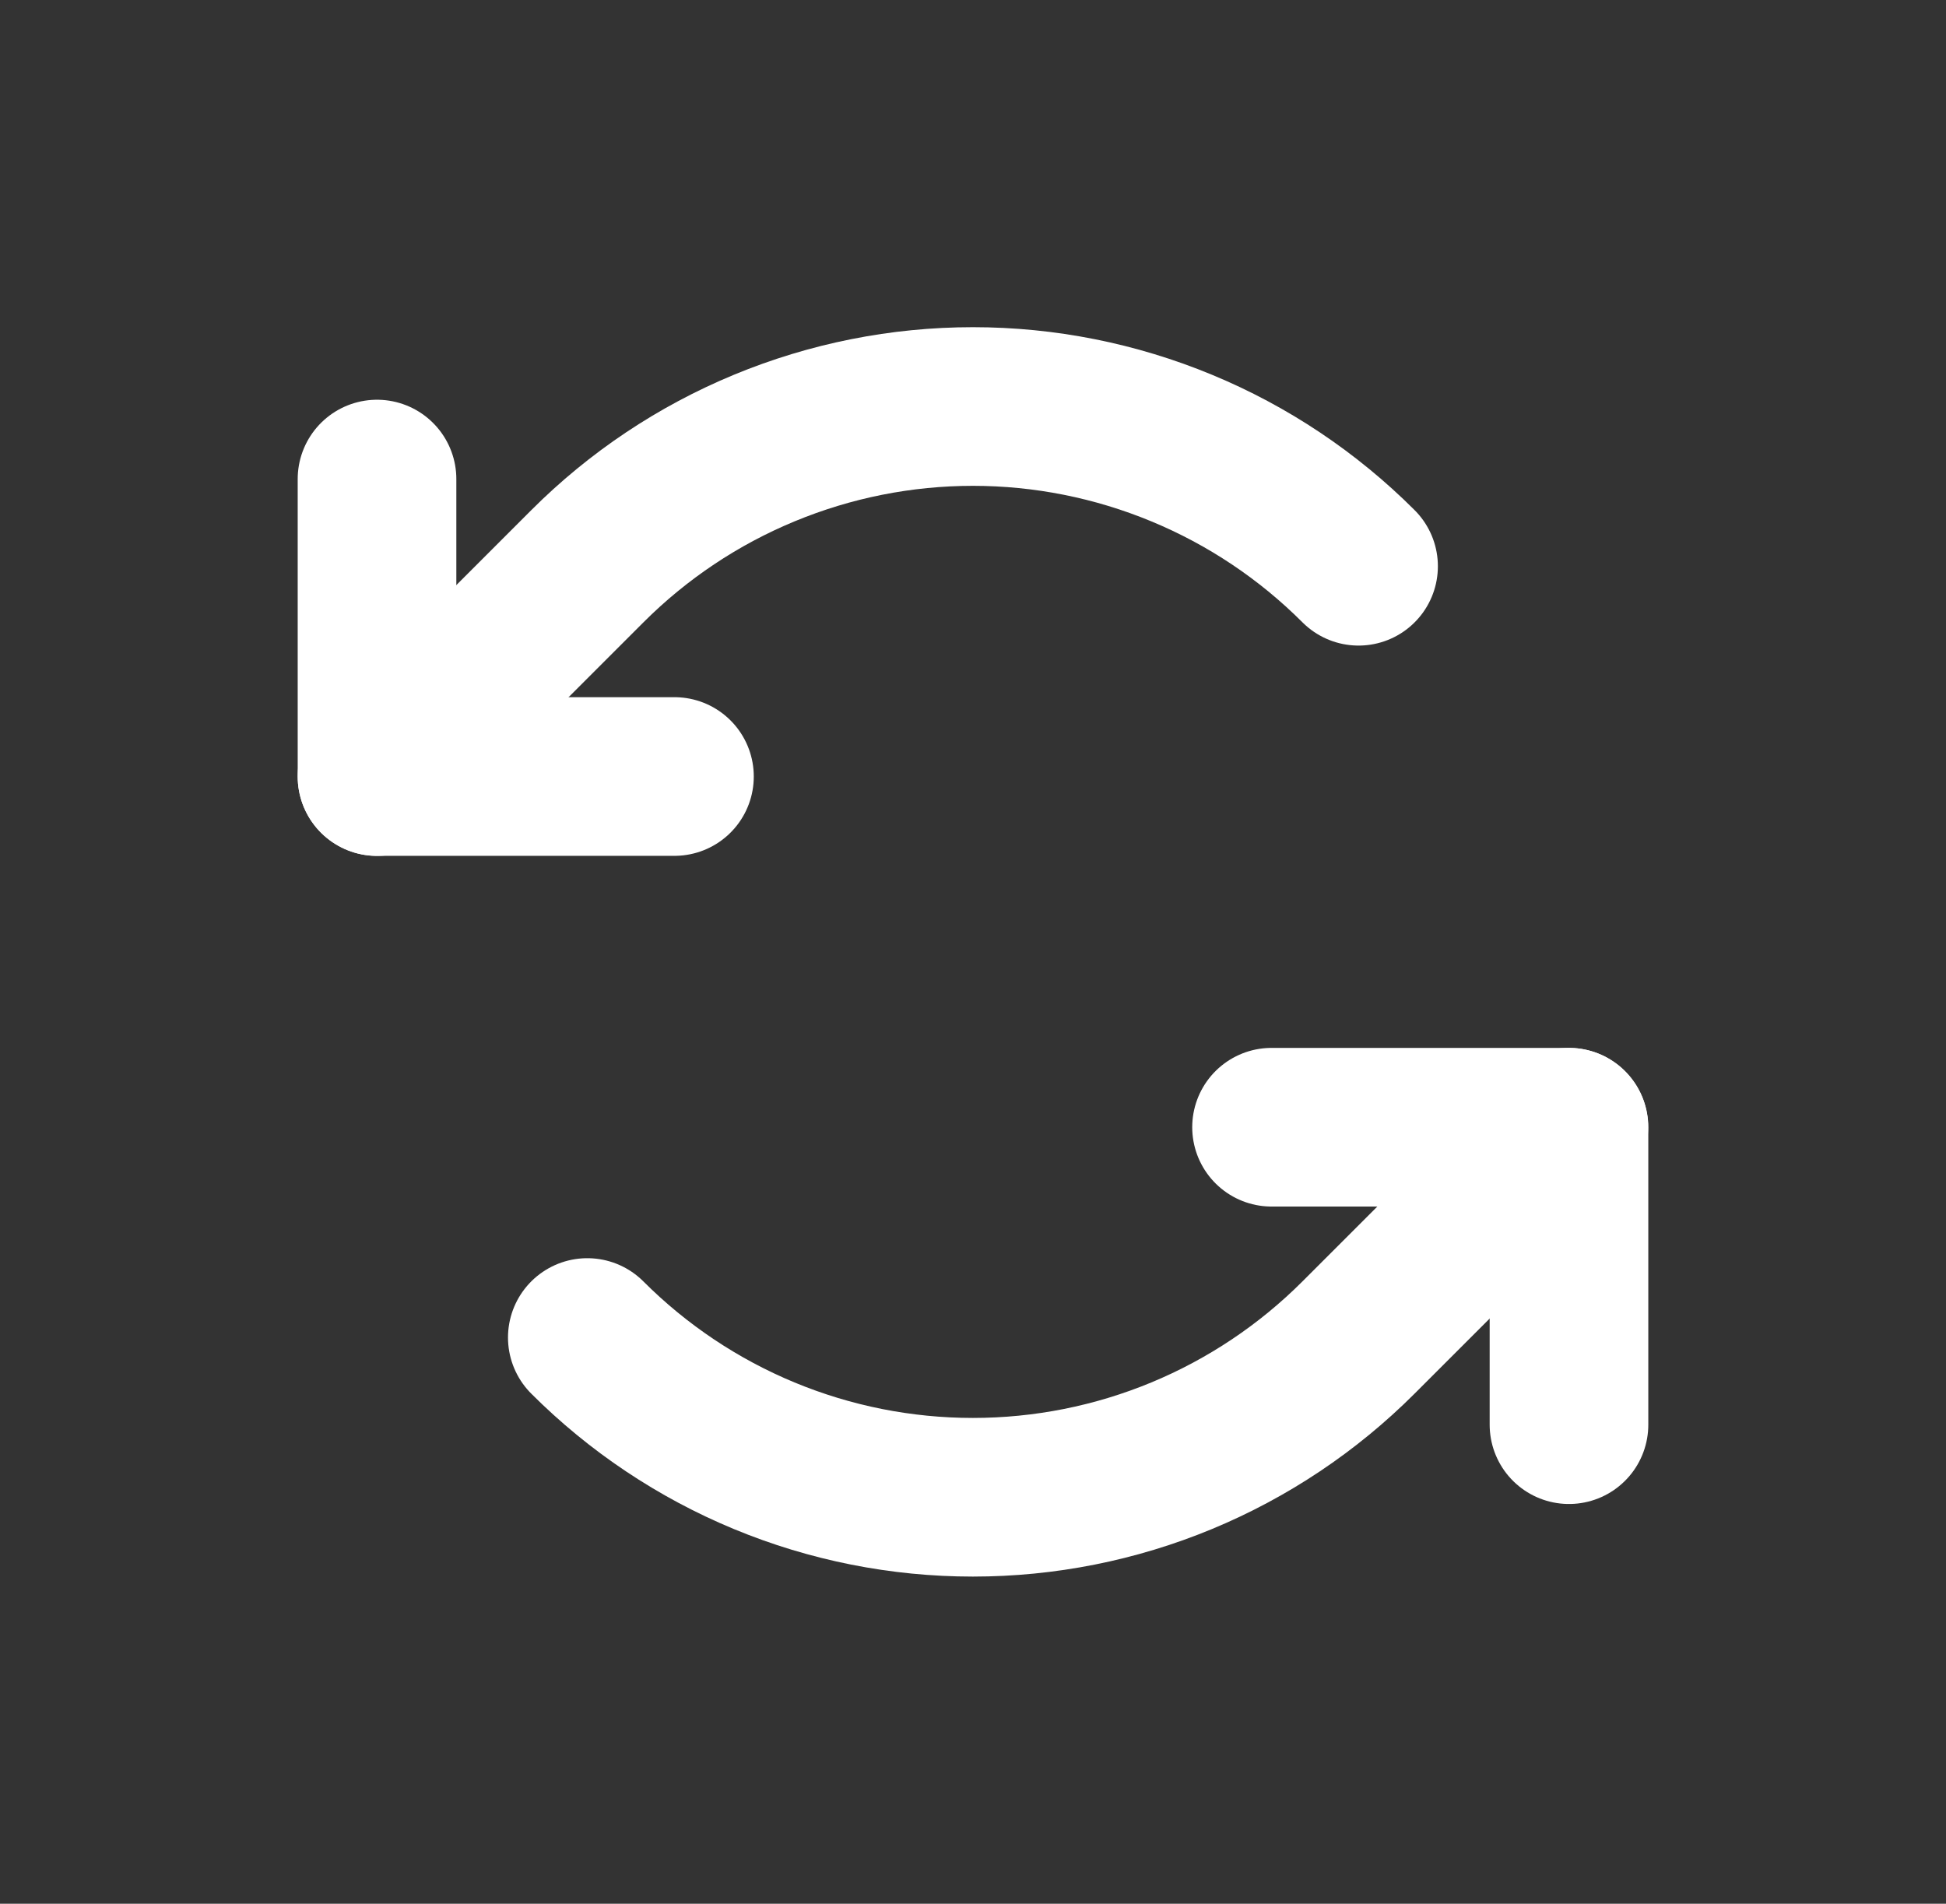
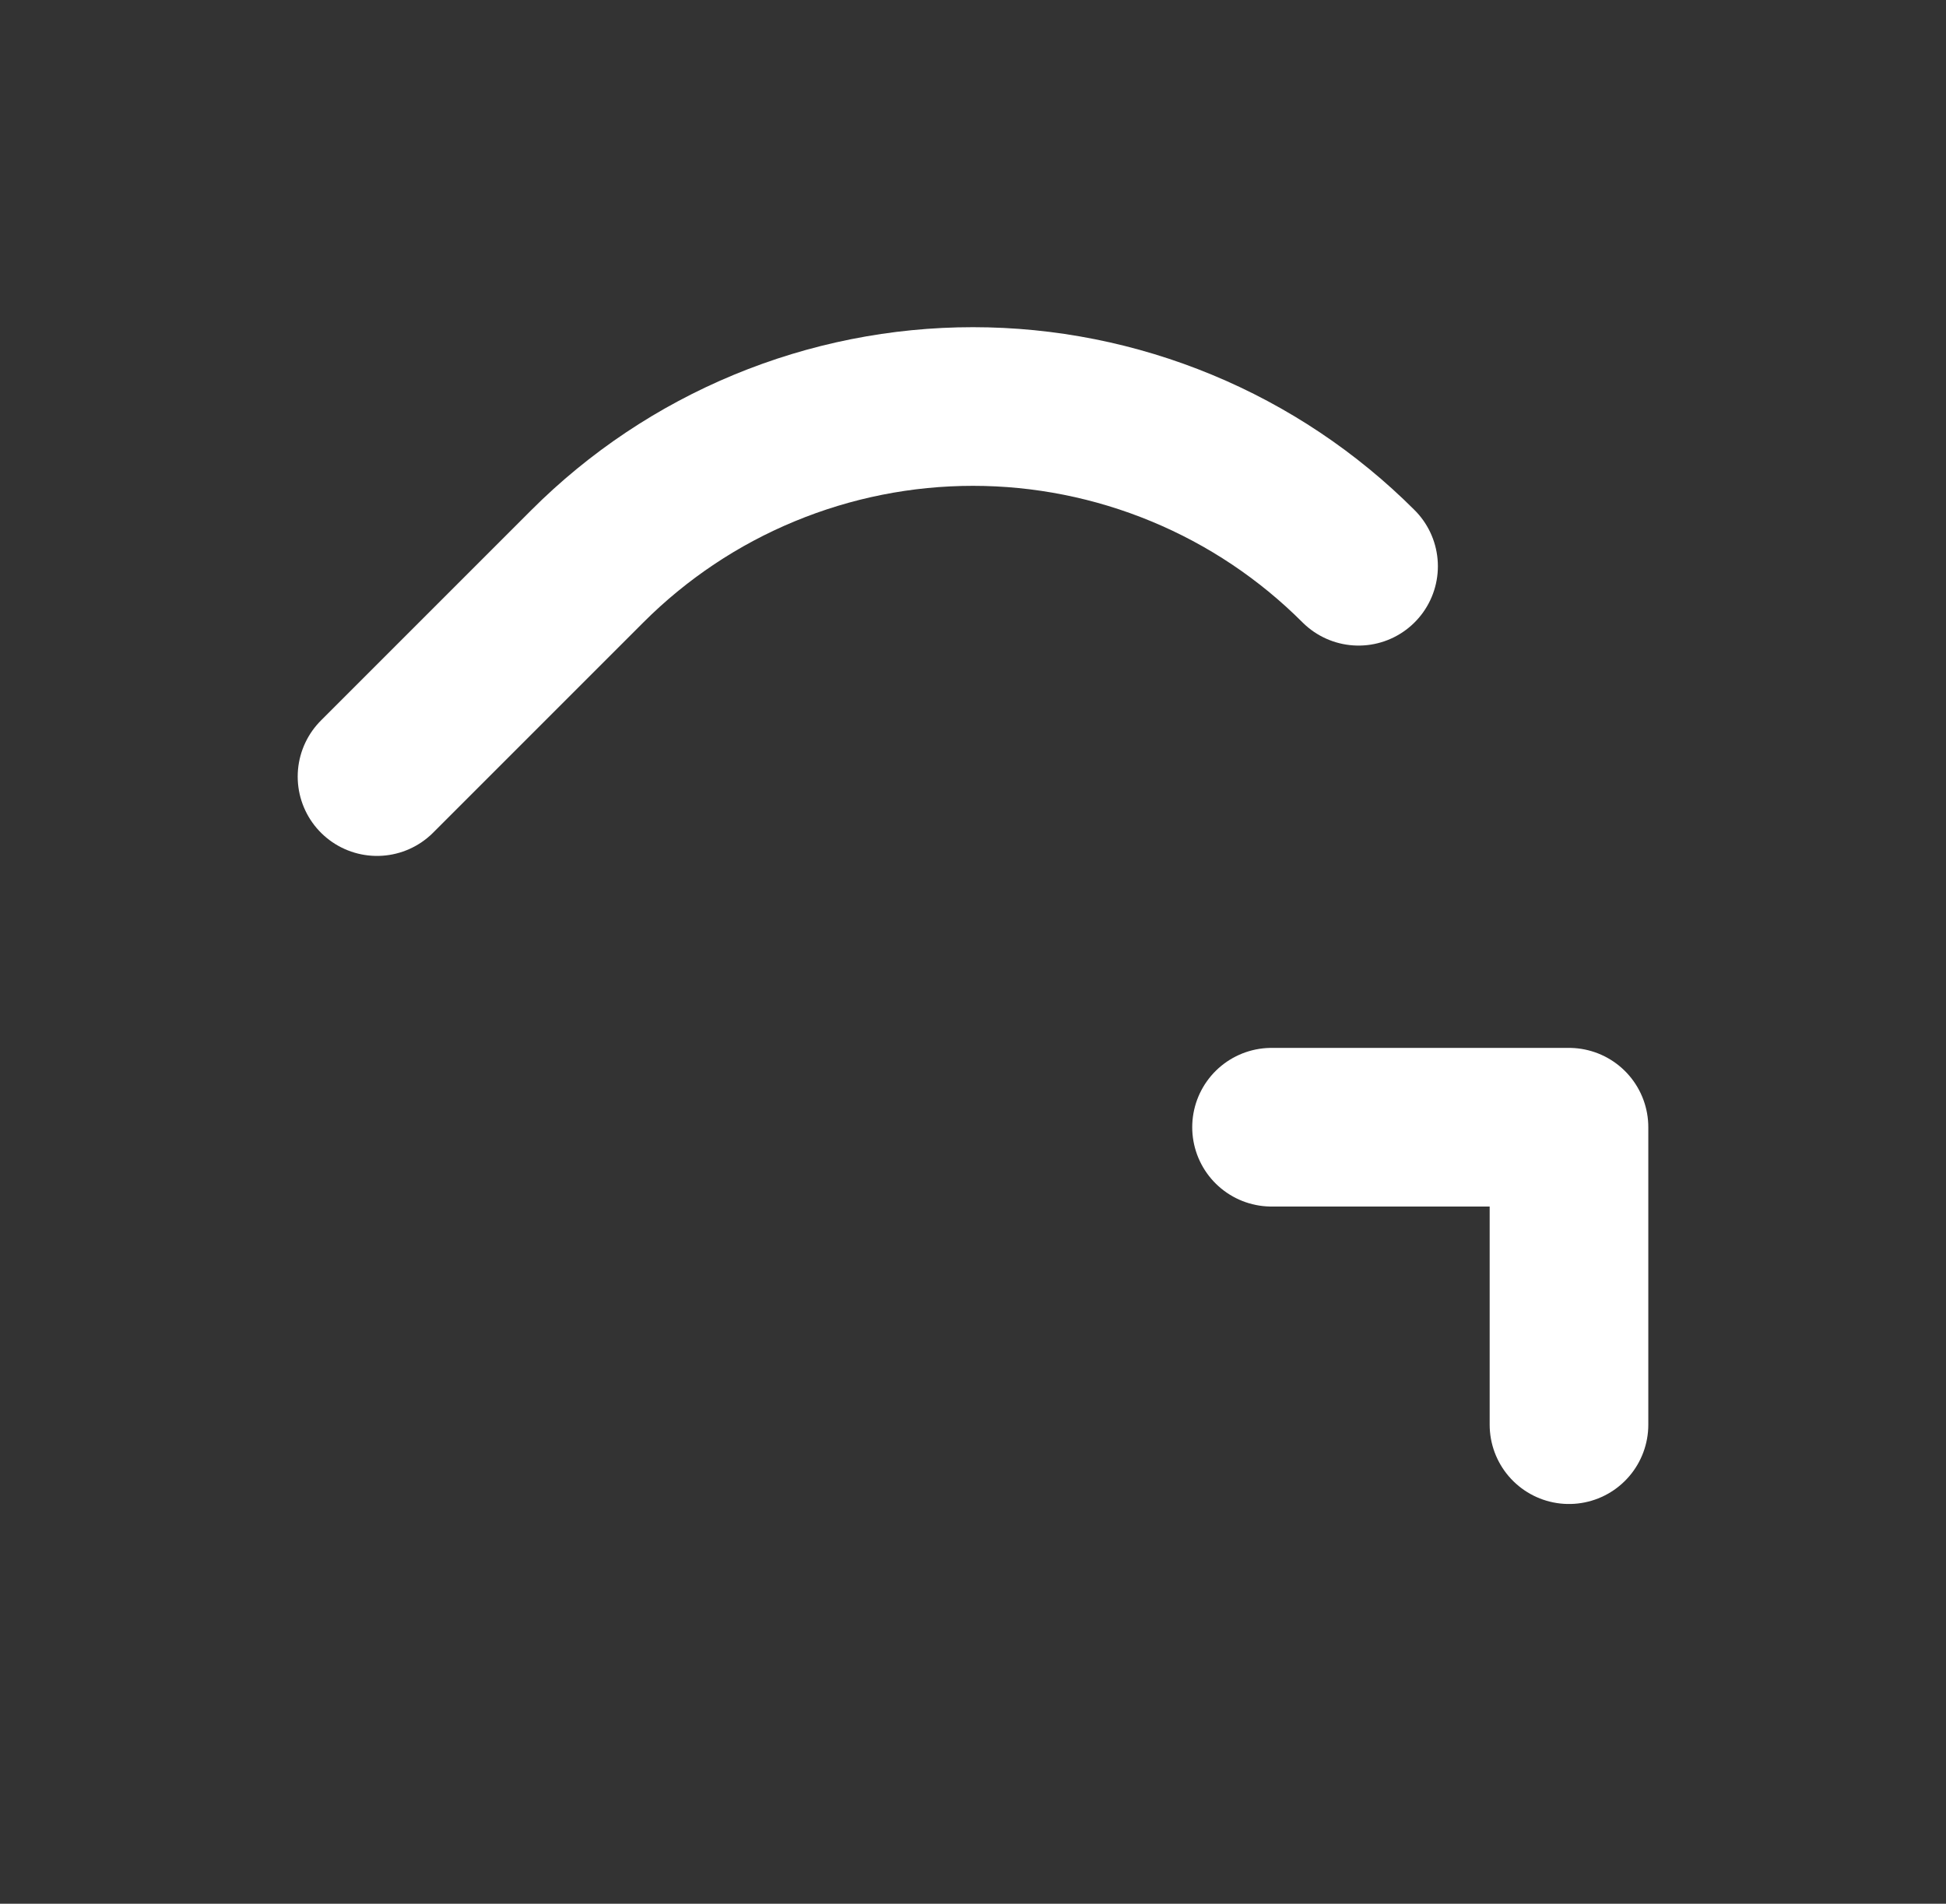
<svg xmlns="http://www.w3.org/2000/svg" width="46" height="45" viewBox="0 0 46 45" fill="none">
  <rect x="0" y="0" width="46" height="45" fill="#333333" stroke="none" />
-   <path d="M15.943 18.355H8.912V11.324" stroke="white" stroke-width="3.75" stroke-linecap="round" stroke-linejoin="round" />
  <path d="M32.114 13.385C30.917 12.188 29.496 11.238 27.932 10.591C26.368 9.943 24.692 9.609 22.999 9.609C21.306 9.609 19.63 9.943 18.066 10.591C16.502 11.238 15.081 12.188 13.884 13.385L8.912 18.357" stroke="white" stroke-width="3.75" stroke-linecap="round" stroke-linejoin="round" />
  <path d="M30.057 26.645H37.088V33.676" stroke="white" stroke-width="3.75" stroke-linecap="round" stroke-linejoin="round" />
-   <path d="M13.883 31.616C15.08 32.813 16.501 33.763 18.065 34.411C19.629 35.059 21.305 35.392 22.998 35.392C24.691 35.392 26.367 35.059 27.931 34.411C29.495 33.763 30.916 32.813 32.113 31.616L37.085 26.645" stroke="white" stroke-width="3.75" stroke-linecap="round" stroke-linejoin="round" />
</svg>